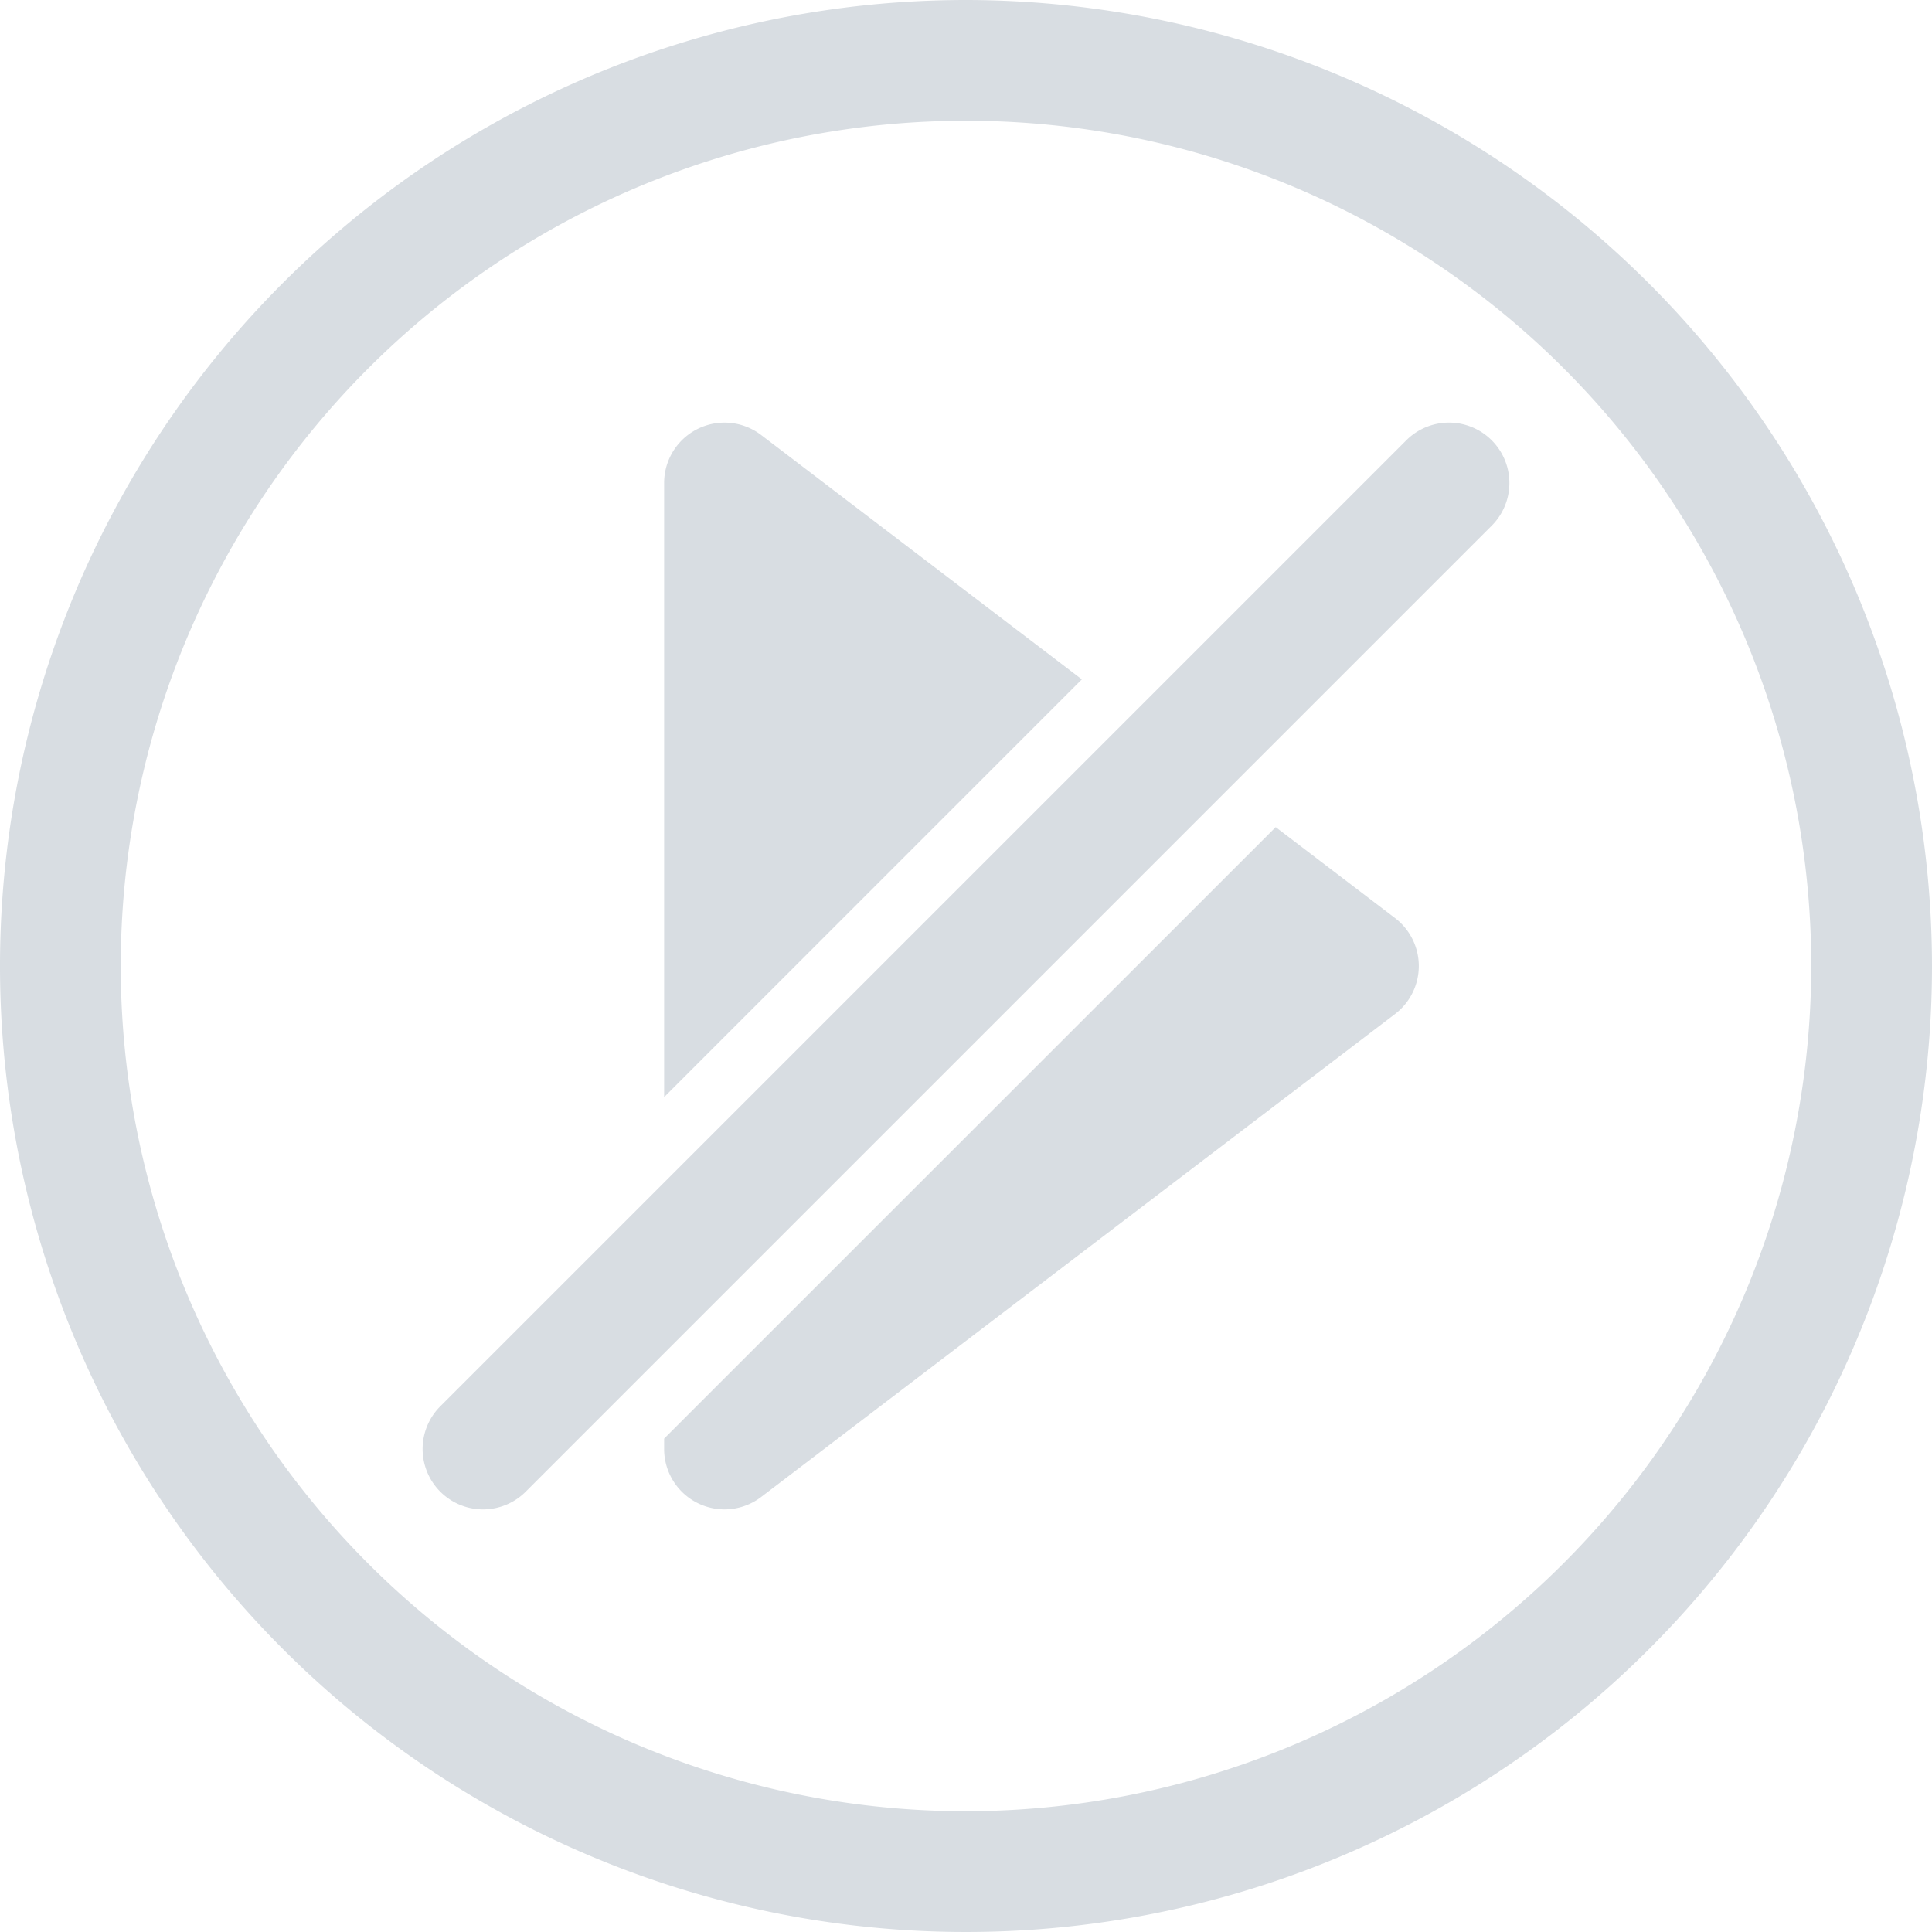
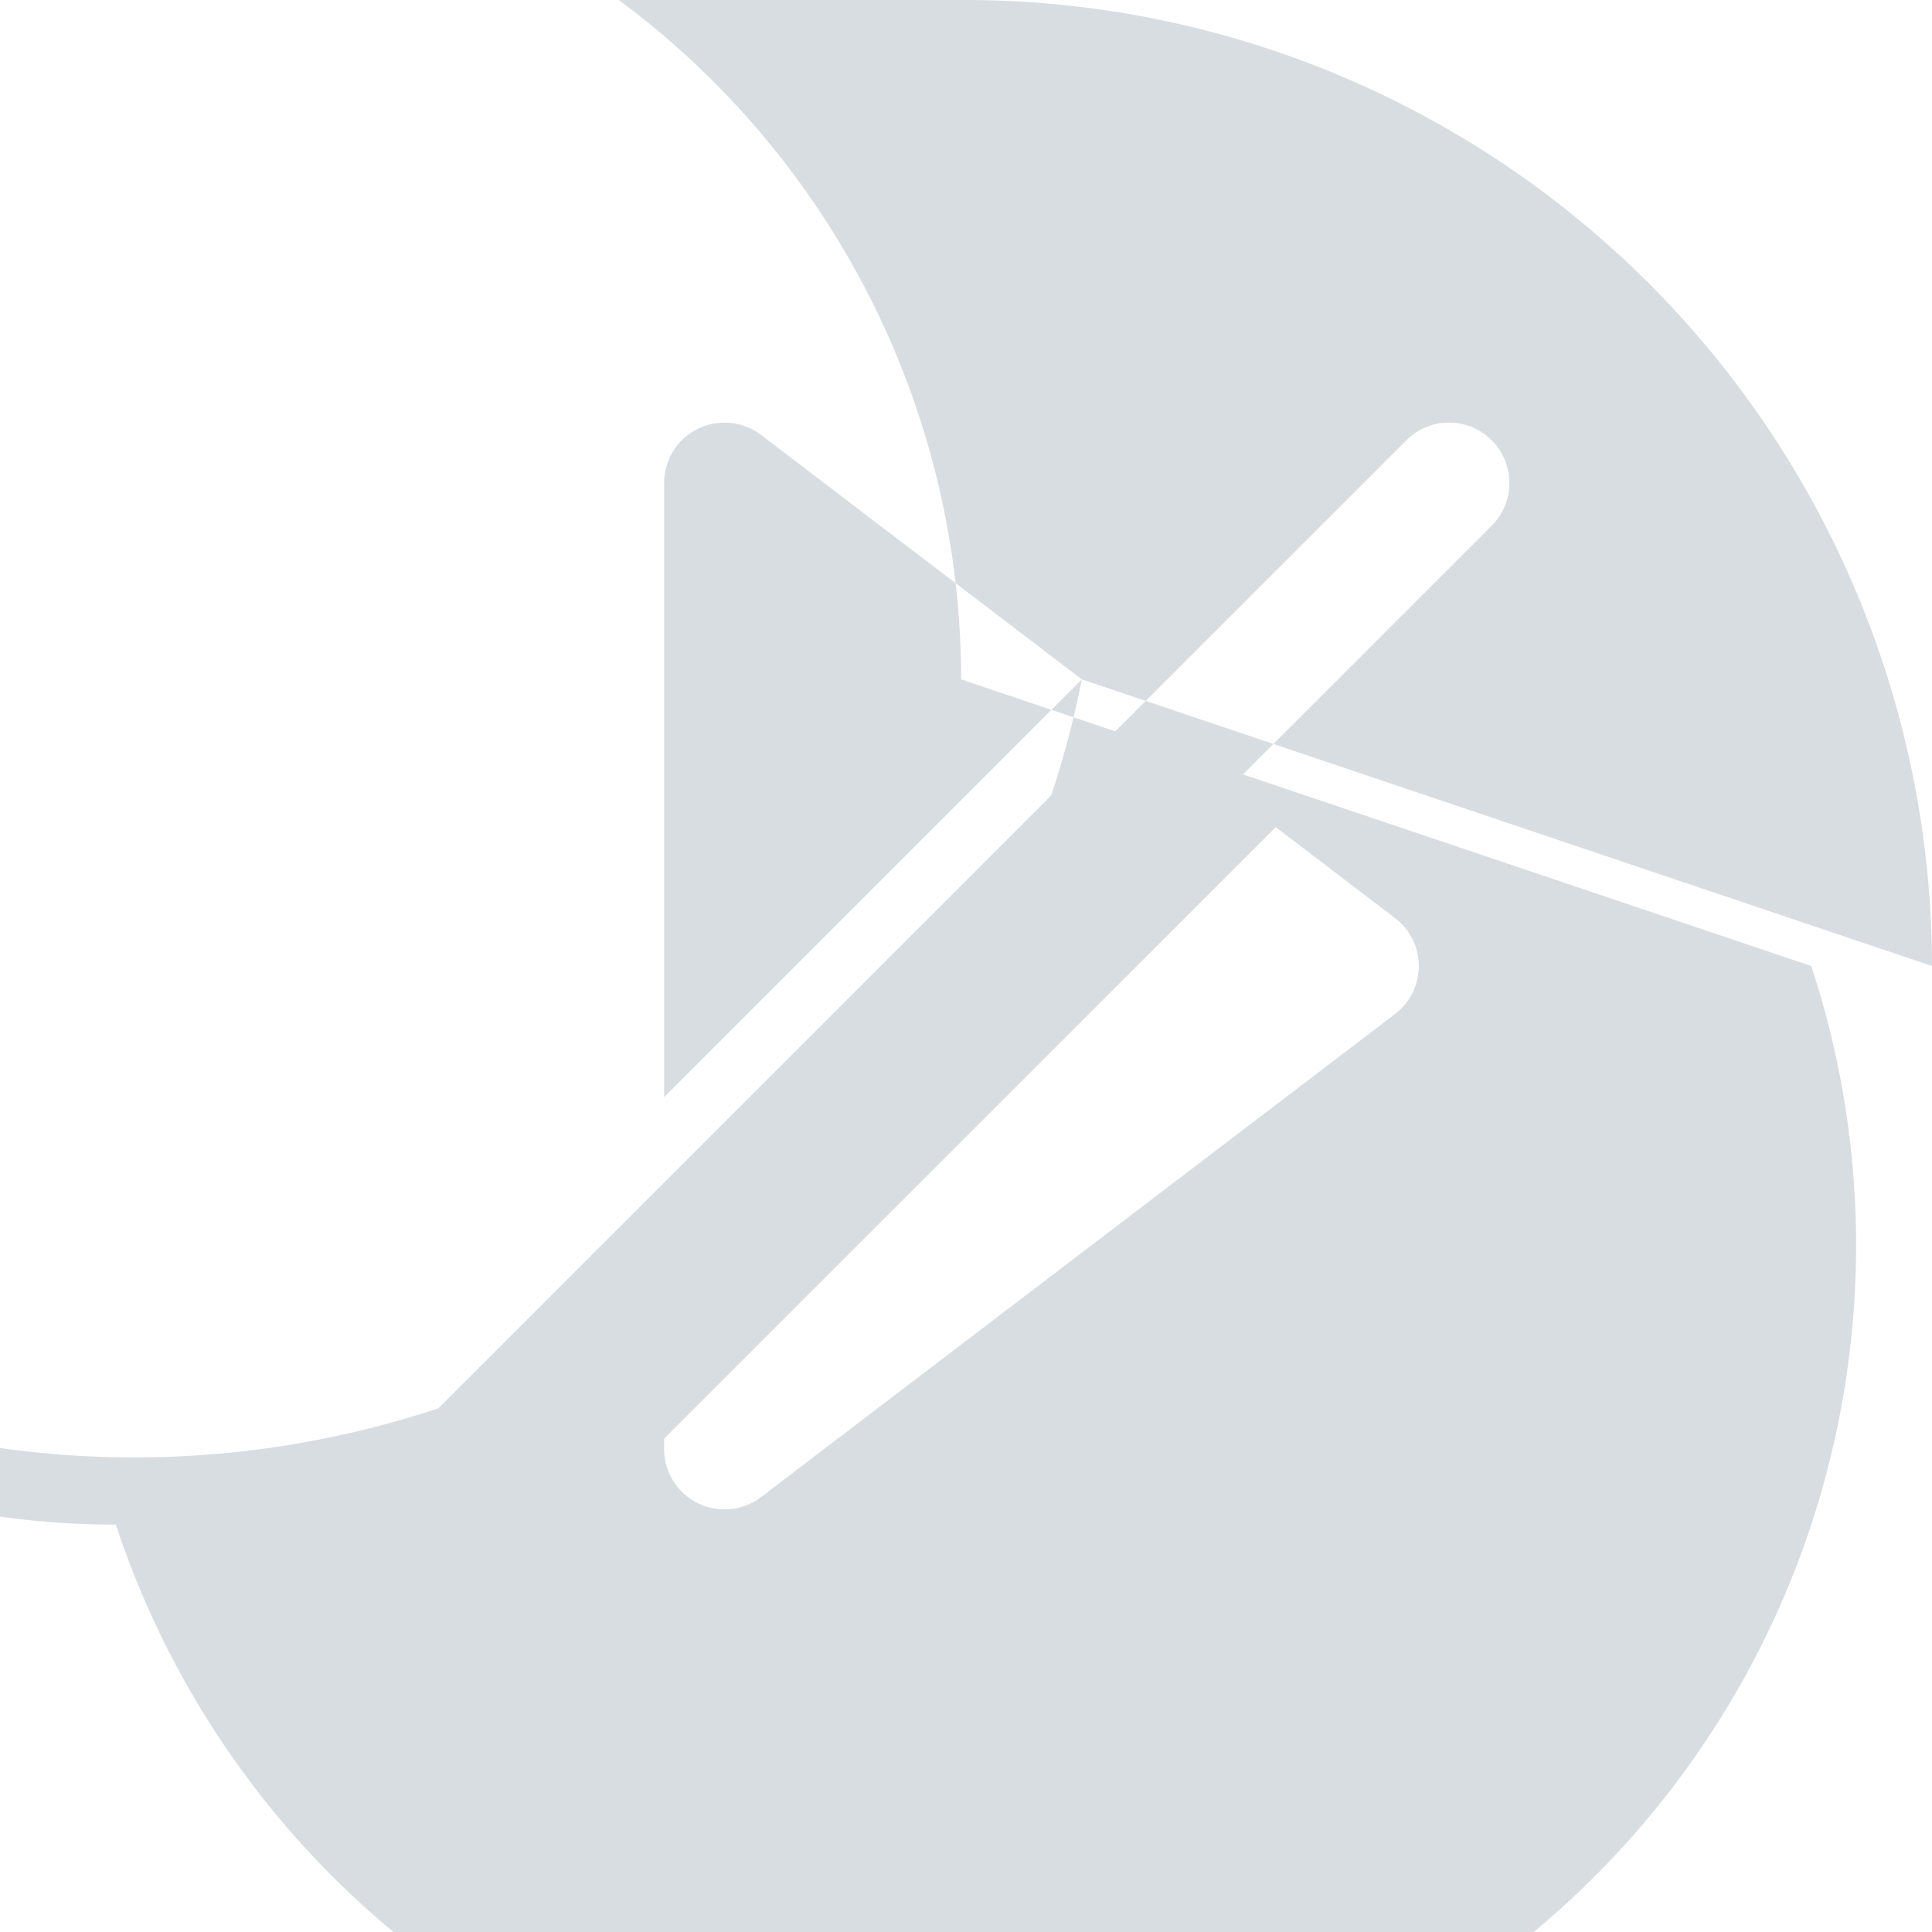
<svg xmlns="http://www.w3.org/2000/svg" id="ICON" viewBox="0 0 128 128">
  <title>Artboard 1</title>
-   <path id="no-video" d="M94,64a4,4,0,0,1-1.576,3.182l-42,32A4,4,0,0,1,44,96v-.687L84.519,54.8l7.905,6.023A4,4,0,0,1,94,64ZM71.676,45.01,50.424,28.818A4,4,0,0,0,44,32V72.687ZM128,64A64,64,0,1,1,64,0,64.072,64.072,0,0,1,128,64Zm-8,0a56,56,0,1,0-56,56A56.064,56.064,0,0,0,120,64ZM34.829,98.829l64-64a4,4,0,0,0-5.658-5.658l-64,64a4,4,0,0,0,5.658,5.658Z" style="fill:#d8dde2" />
+   <path id="no-video" d="M94,64a4,4,0,0,1-1.576,3.182l-42,32A4,4,0,0,1,44,96v-.687L84.519,54.8l7.905,6.023A4,4,0,0,1,94,64ZM71.676,45.01,50.424,28.818A4,4,0,0,0,44,32V72.687ZA64,64,0,1,1,64,0,64.072,64.072,0,0,1,128,64Zm-8,0a56,56,0,1,0-56,56A56.064,56.064,0,0,0,120,64ZM34.829,98.829l64-64a4,4,0,0,0-5.658-5.658l-64,64a4,4,0,0,0,5.658,5.658Z" style="fill:#d8dde2" />
</svg>